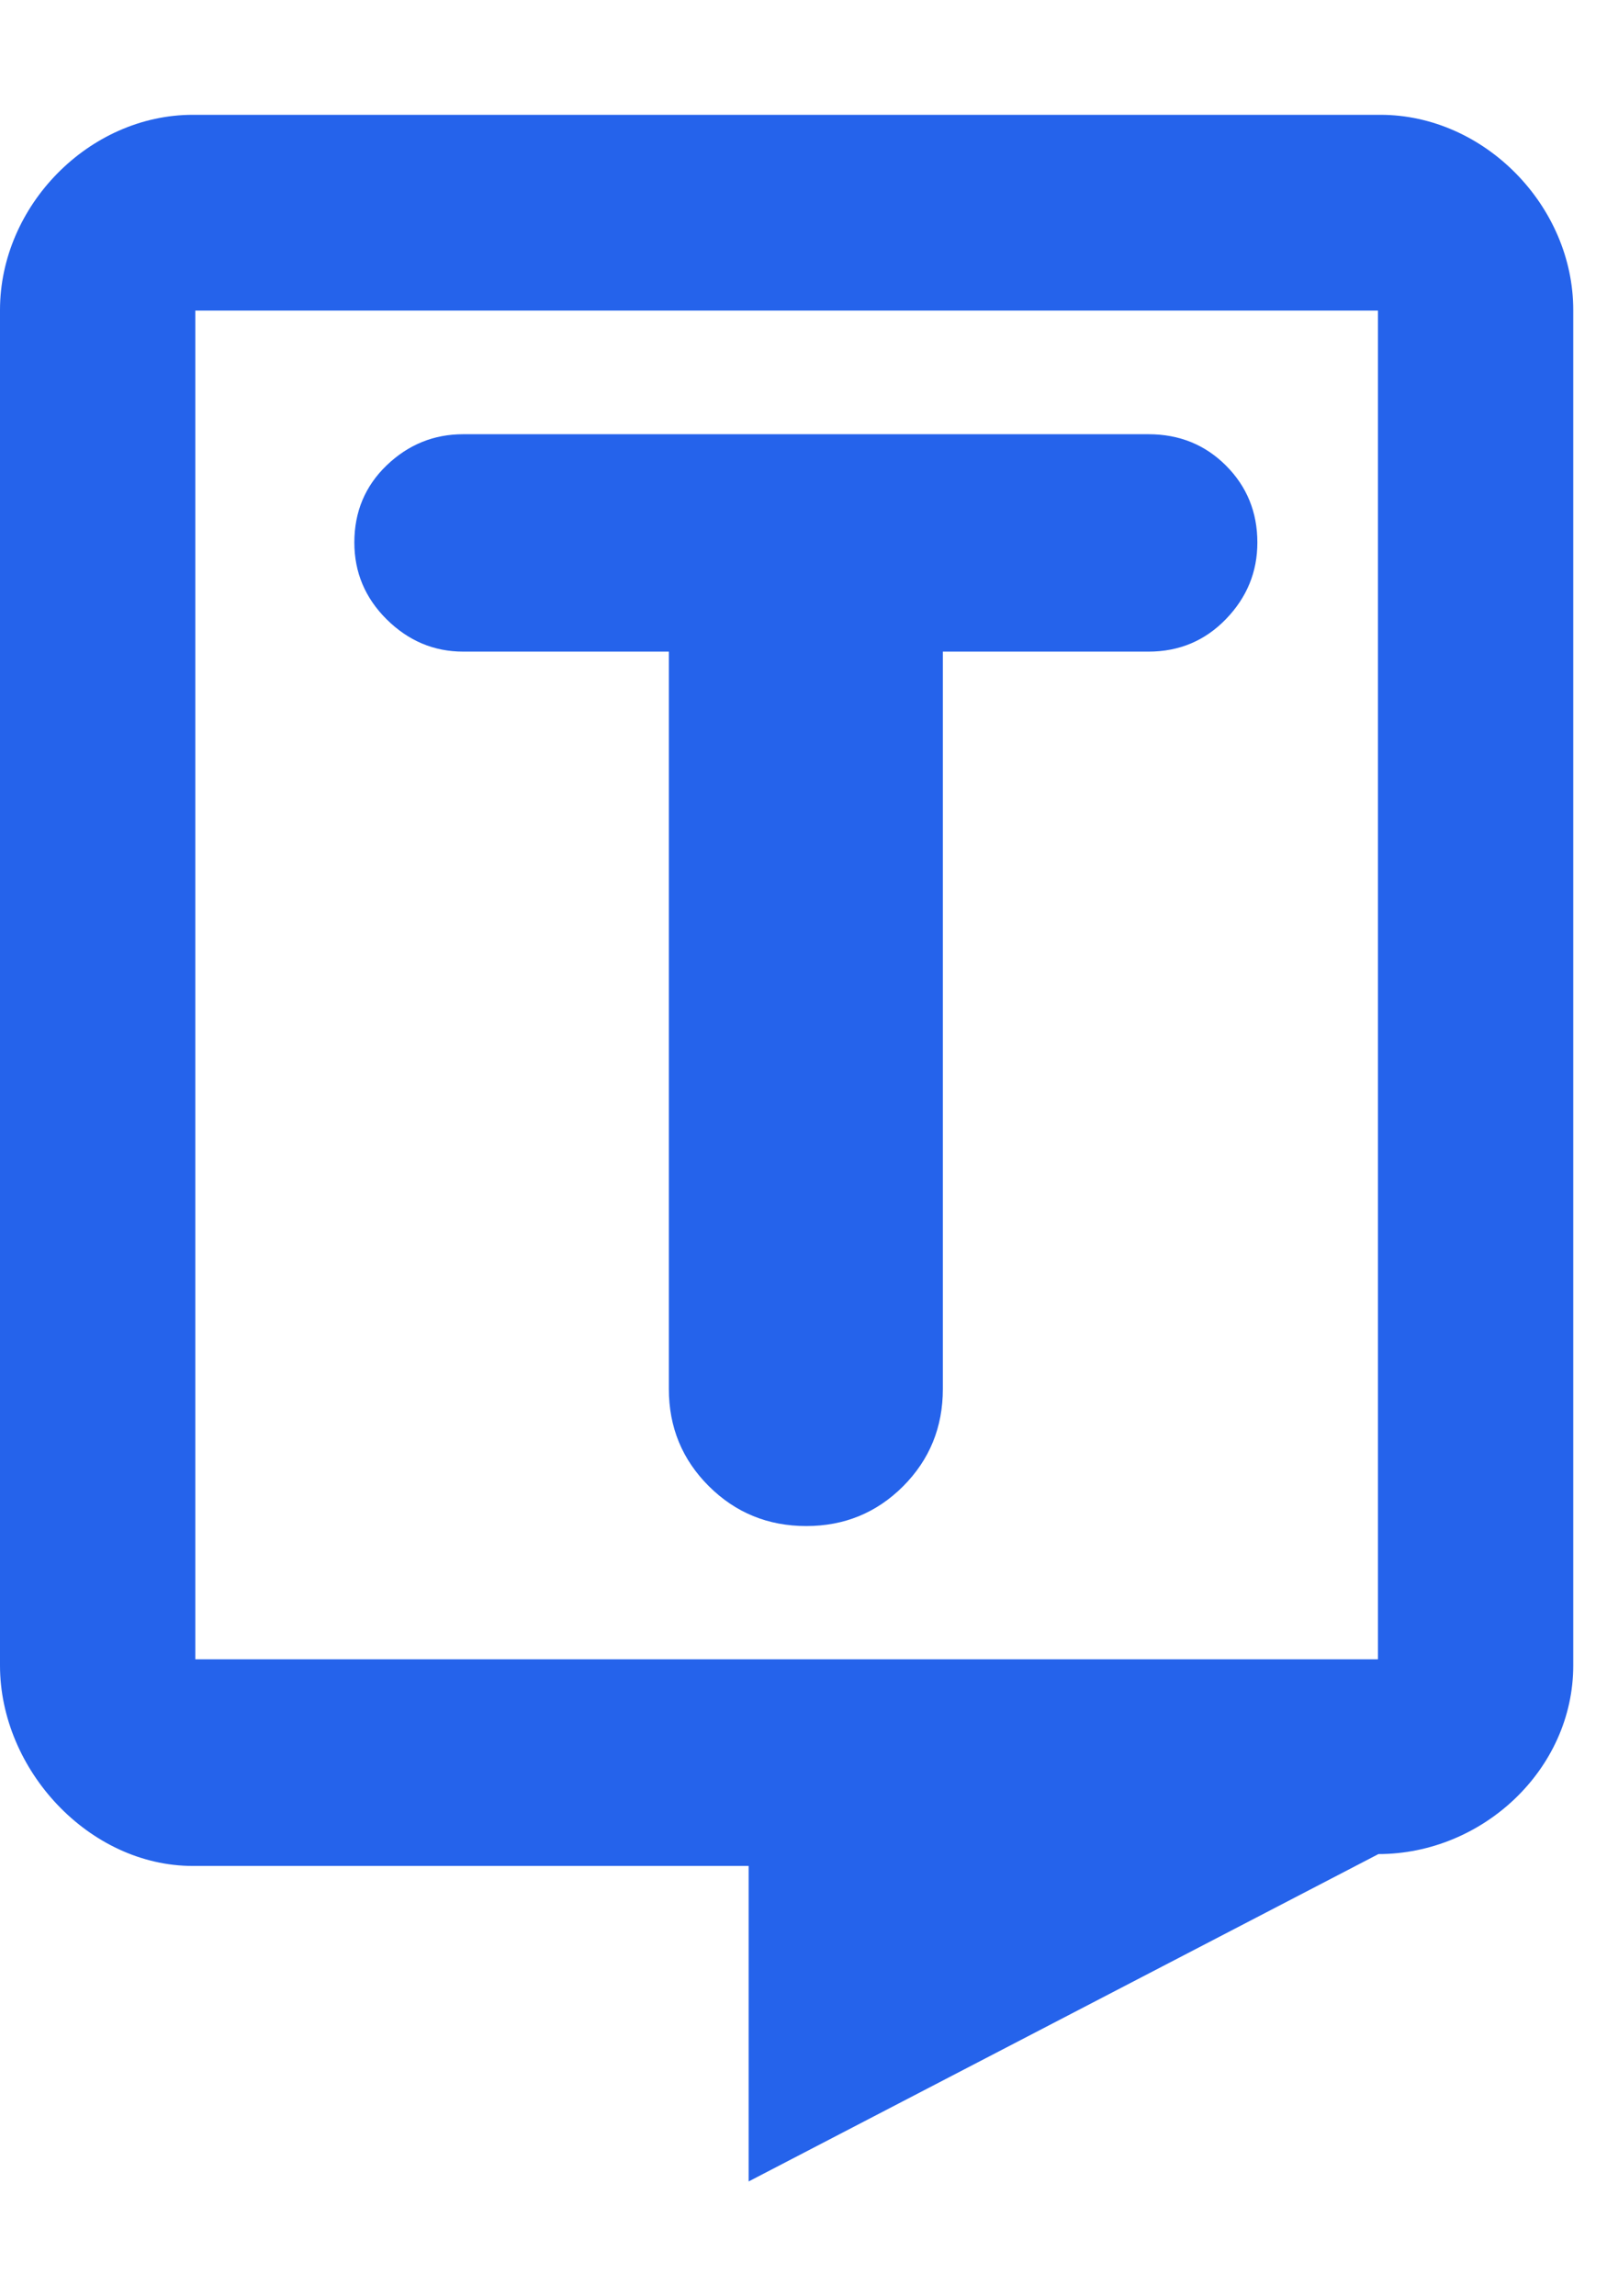
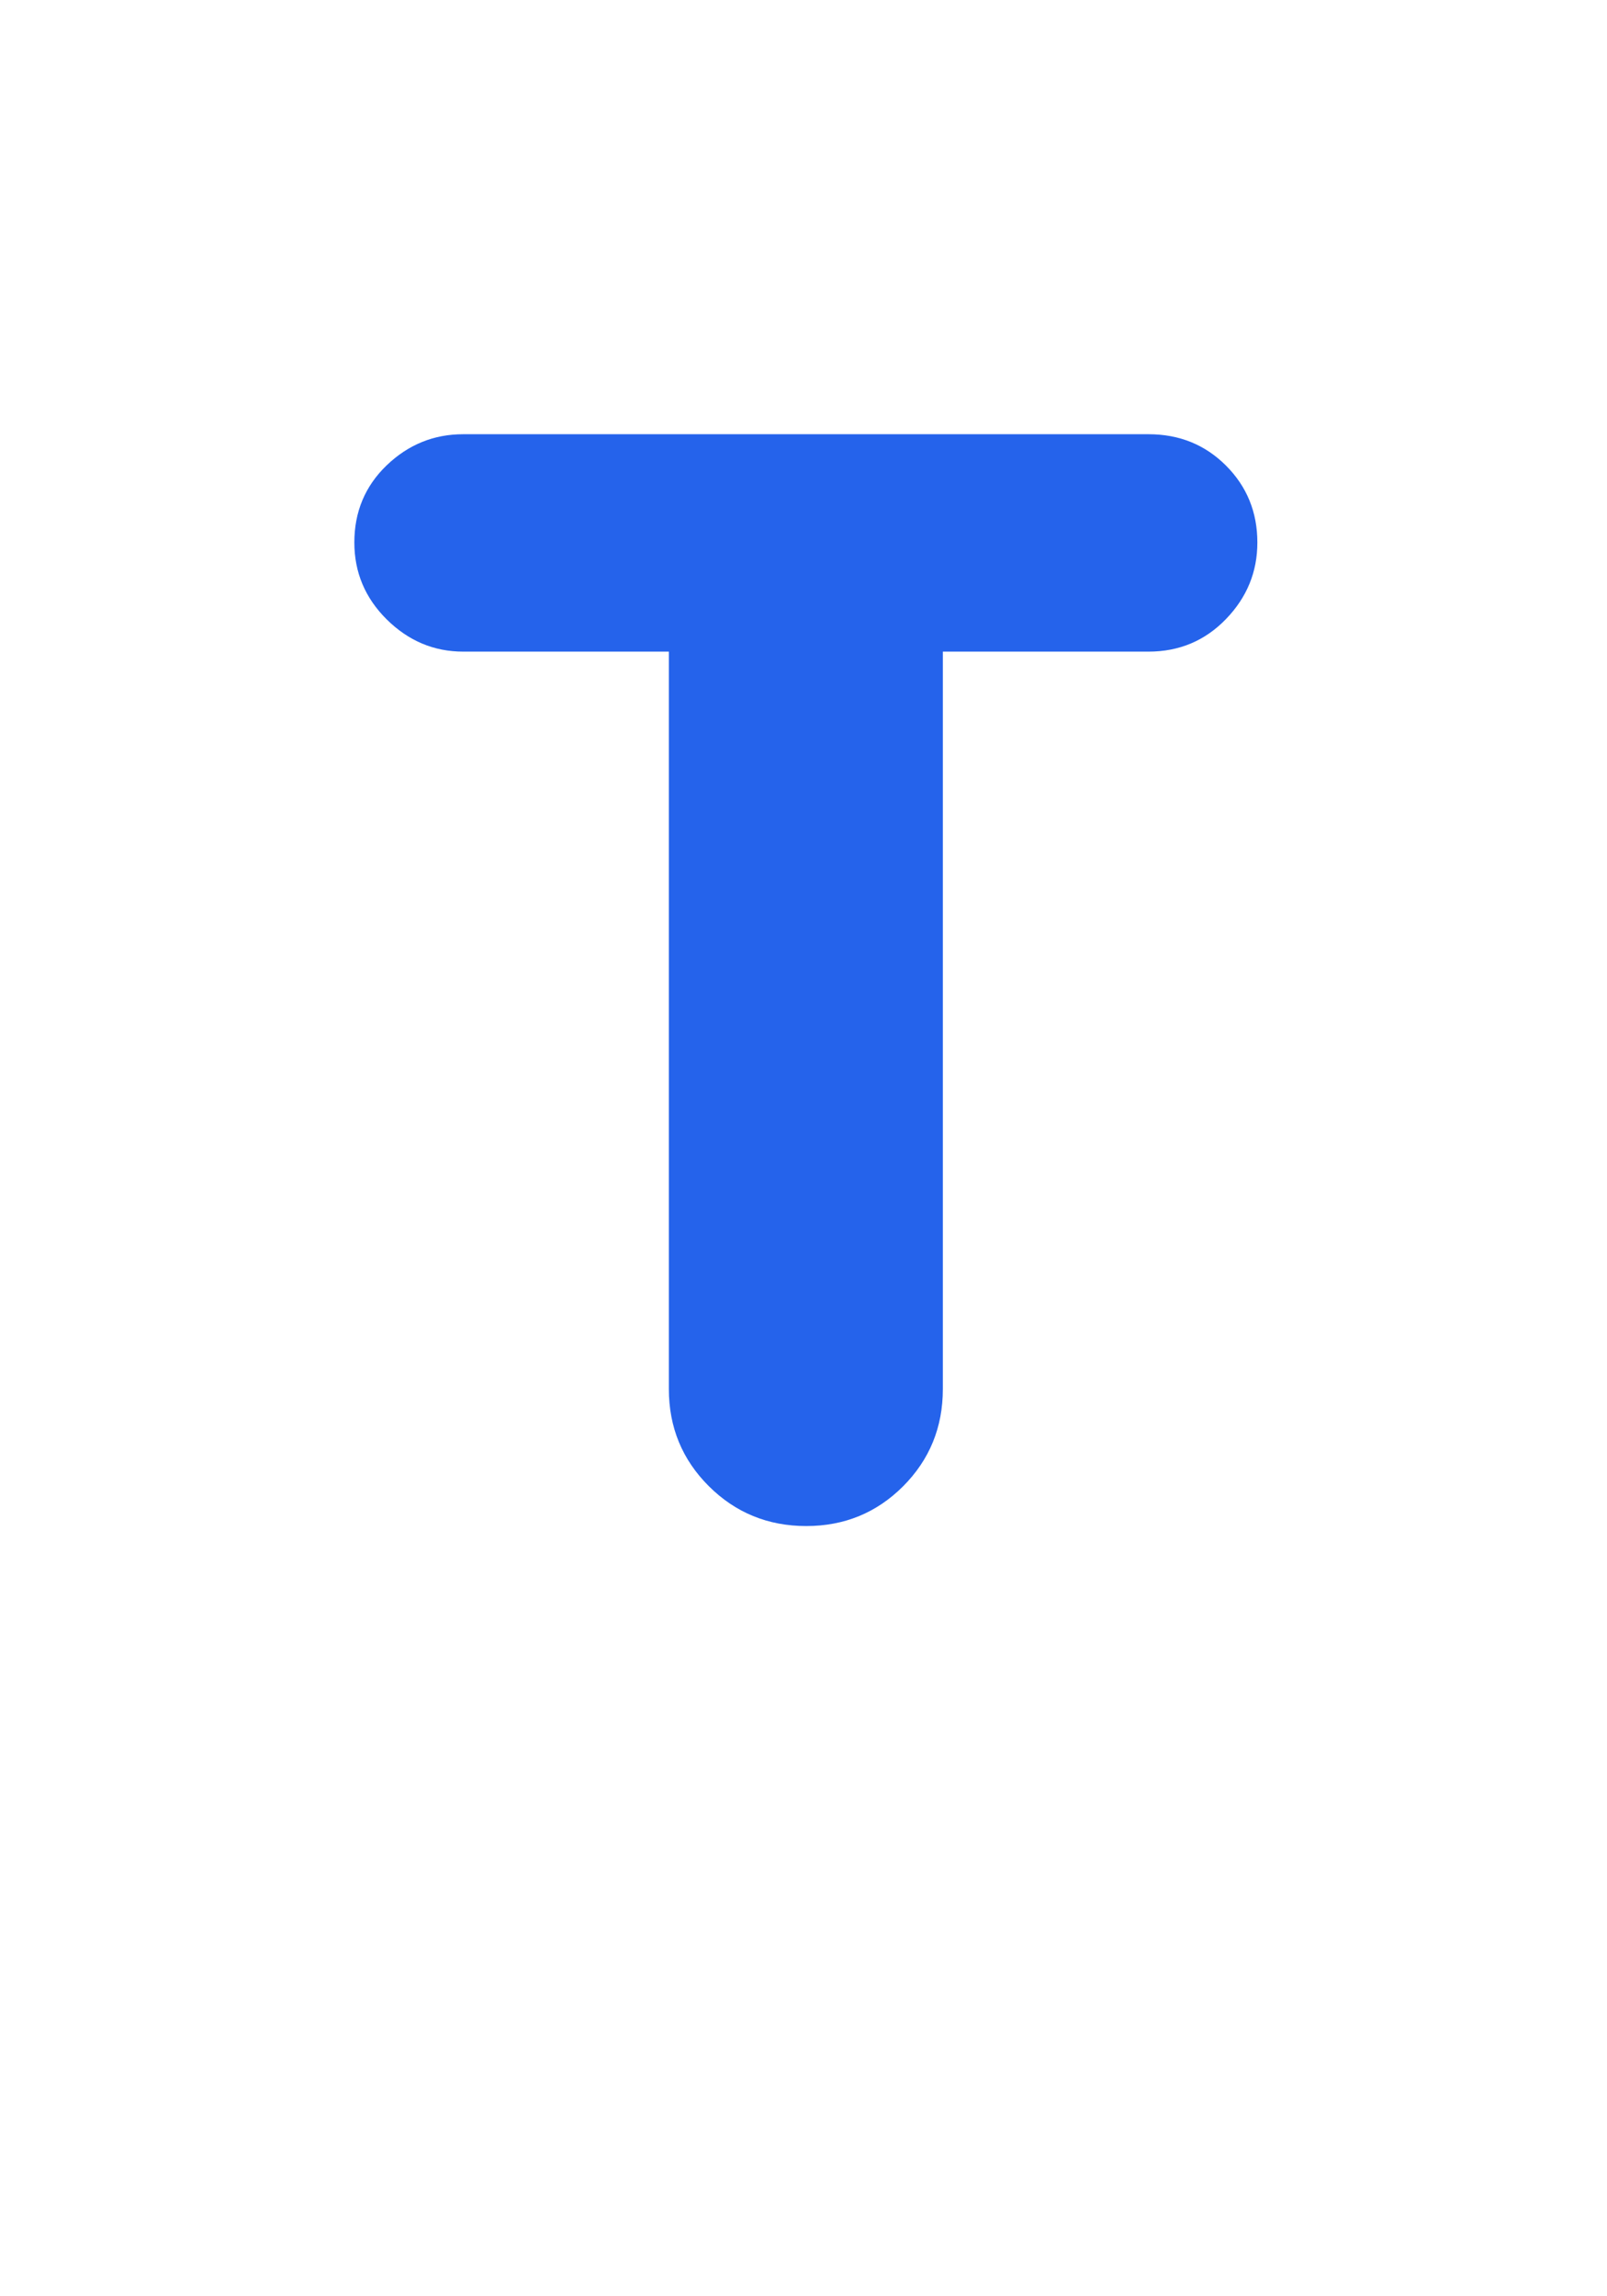
<svg xmlns="http://www.w3.org/2000/svg" height="40" viewBox="0 0 28 36" fill="none">
  <title>Transkriptor Logo</title>
-   <path d="M24.009 26.904H3.403V3.41H24.009V26.904ZM24.052 0H3.36C1.55 0 0 1.586 0 3.4V27.012C0 28.826 1.55 30.504 3.36 30.504H13.044V36L24.018 30.297C25.828 30.297 27.412 28.826 27.412 27.012V3.4C27.412 1.586 25.862 0 24.052 0Z" fill="#2563EB" />
  <path d="M6.174 7.45C6.174 6.915 6.362 6.467 6.737 6.106C7.115 5.744 7.559 5.564 8.07 5.564H20.012C20.547 5.564 20.997 5.746 21.362 6.111C21.726 6.476 21.908 6.923 21.908 7.45C21.908 7.962 21.726 8.406 21.362 8.783C20.997 9.161 20.547 9.351 20.012 9.351H16.428V22.195C16.428 22.863 16.197 23.427 15.736 23.89C15.274 24.352 14.712 24.583 14.048 24.583C13.383 24.583 12.817 24.352 12.352 23.89C11.887 23.427 11.654 22.863 11.654 22.195V9.351H8.07C7.559 9.351 7.115 9.163 6.737 8.789C6.362 8.416 6.174 7.97 6.174 7.45Z" fill="#2563EB" />
</svg>